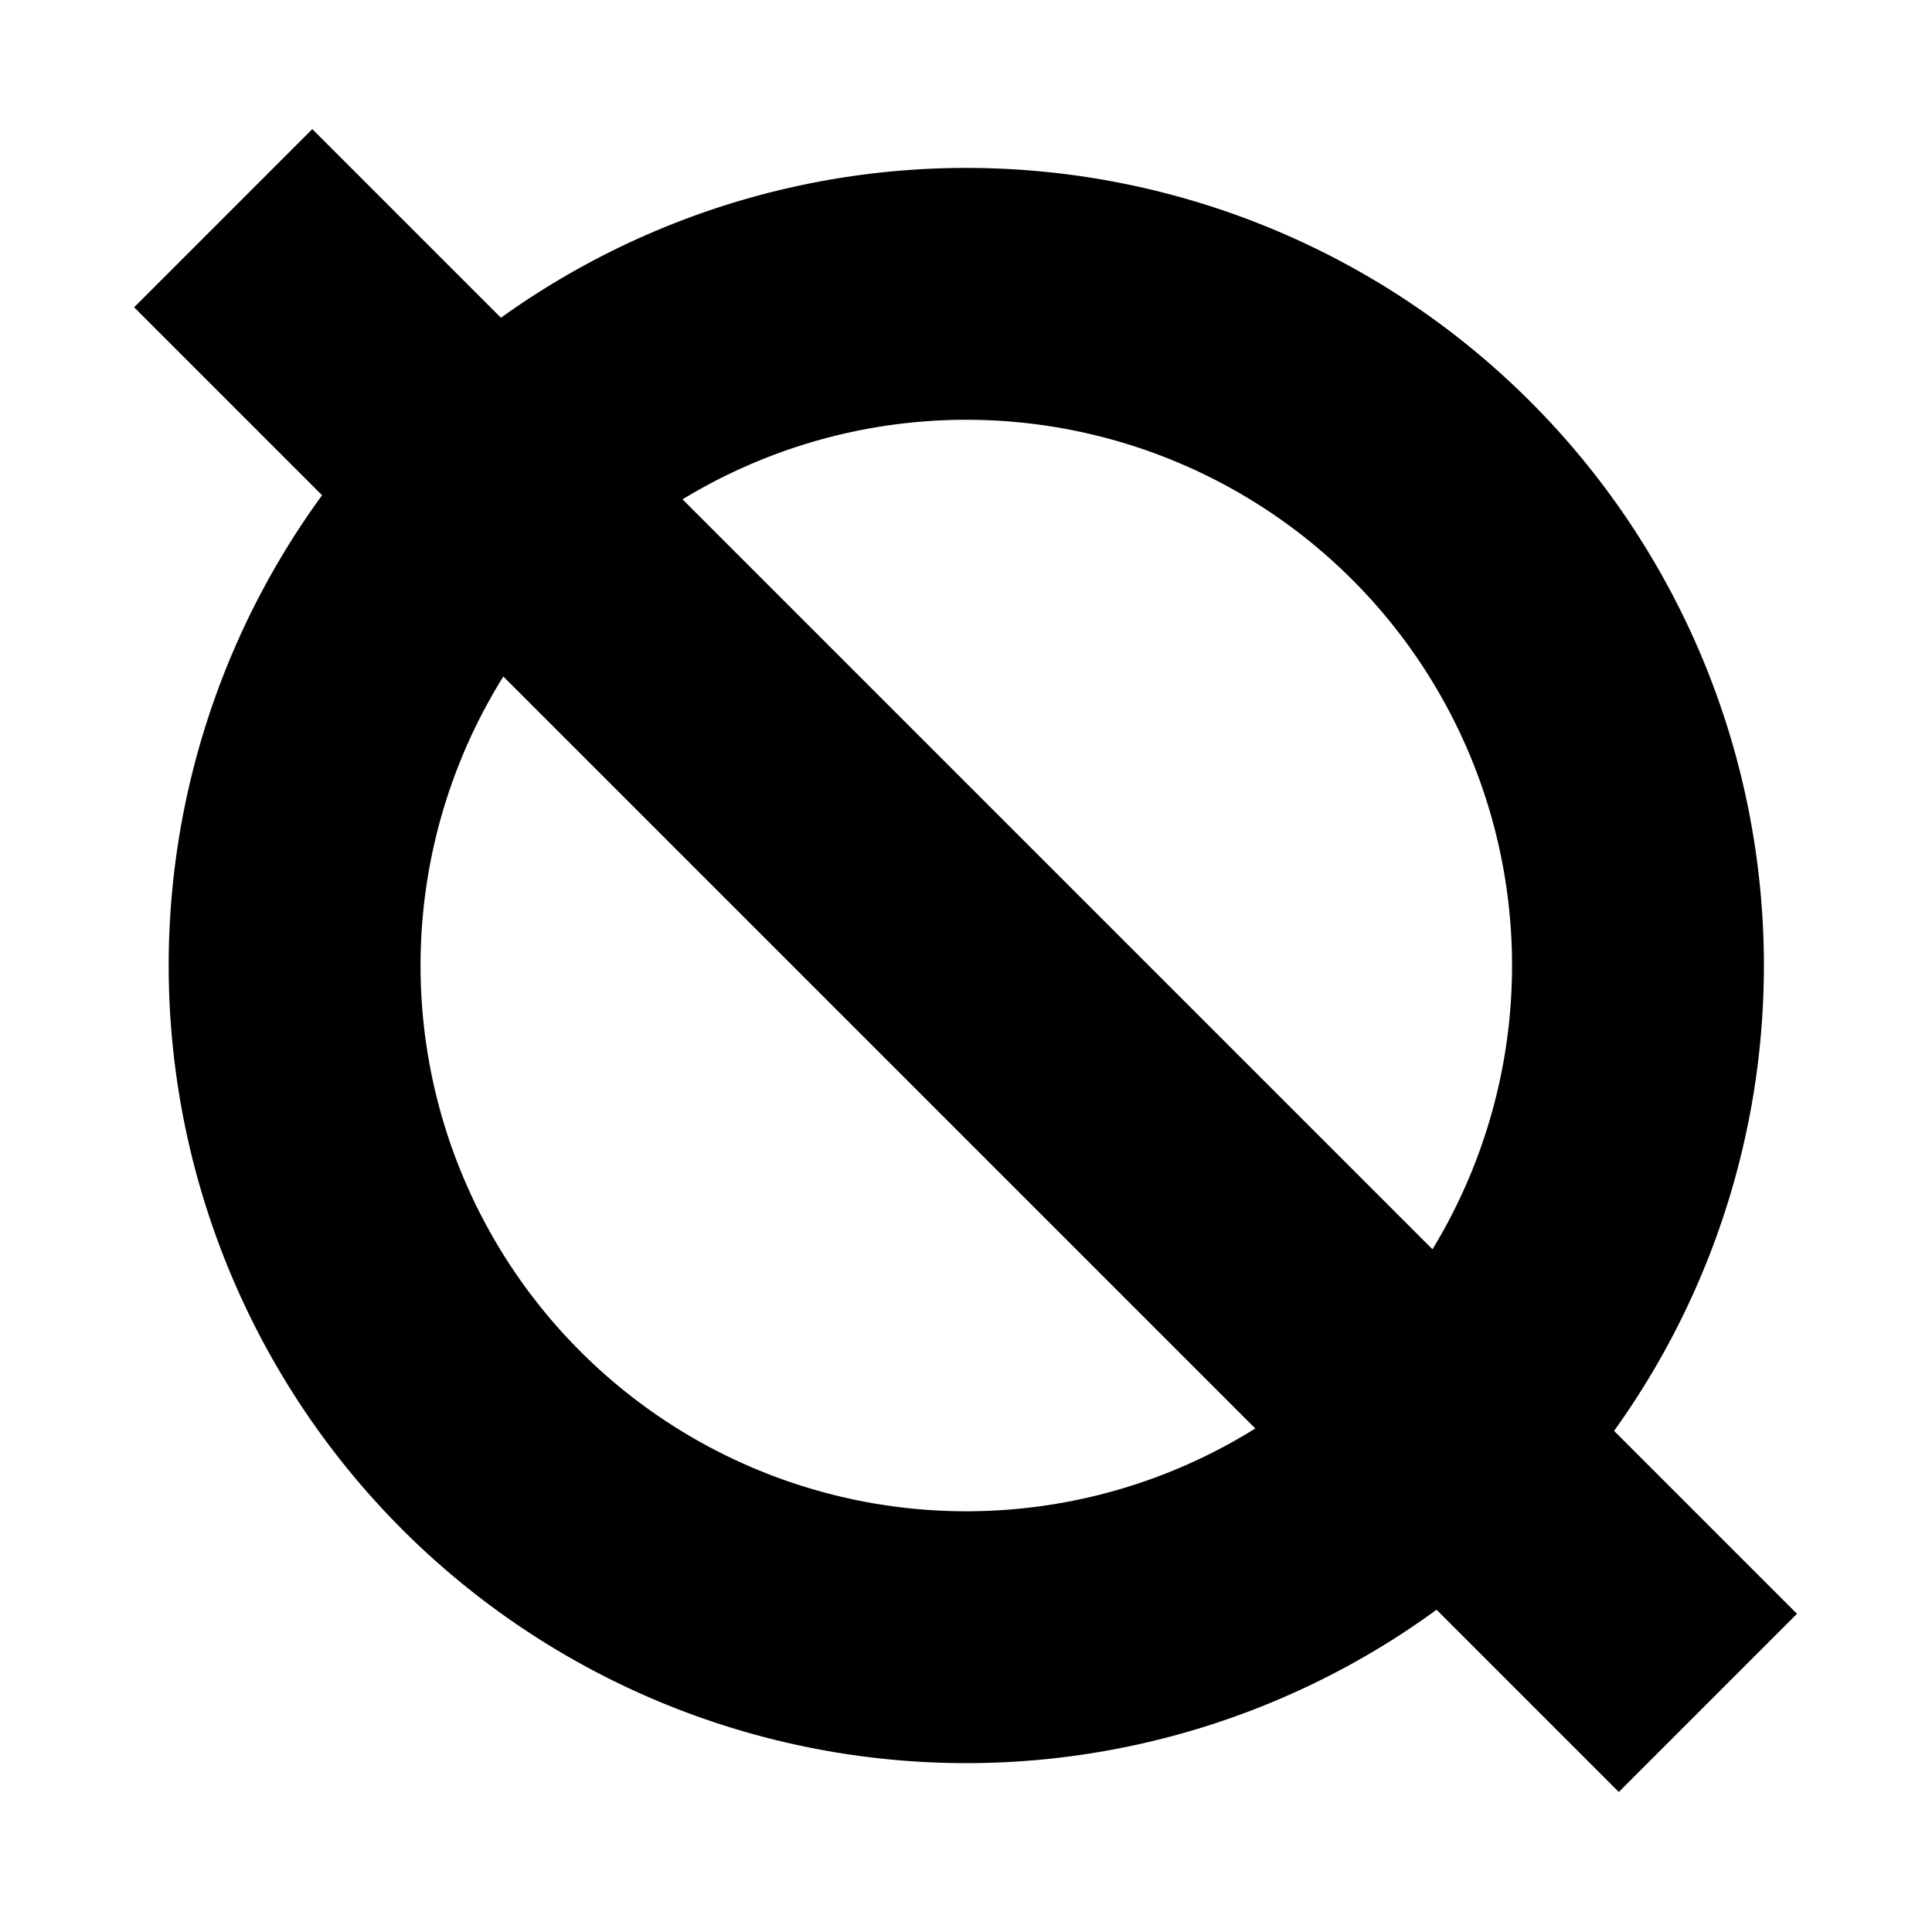
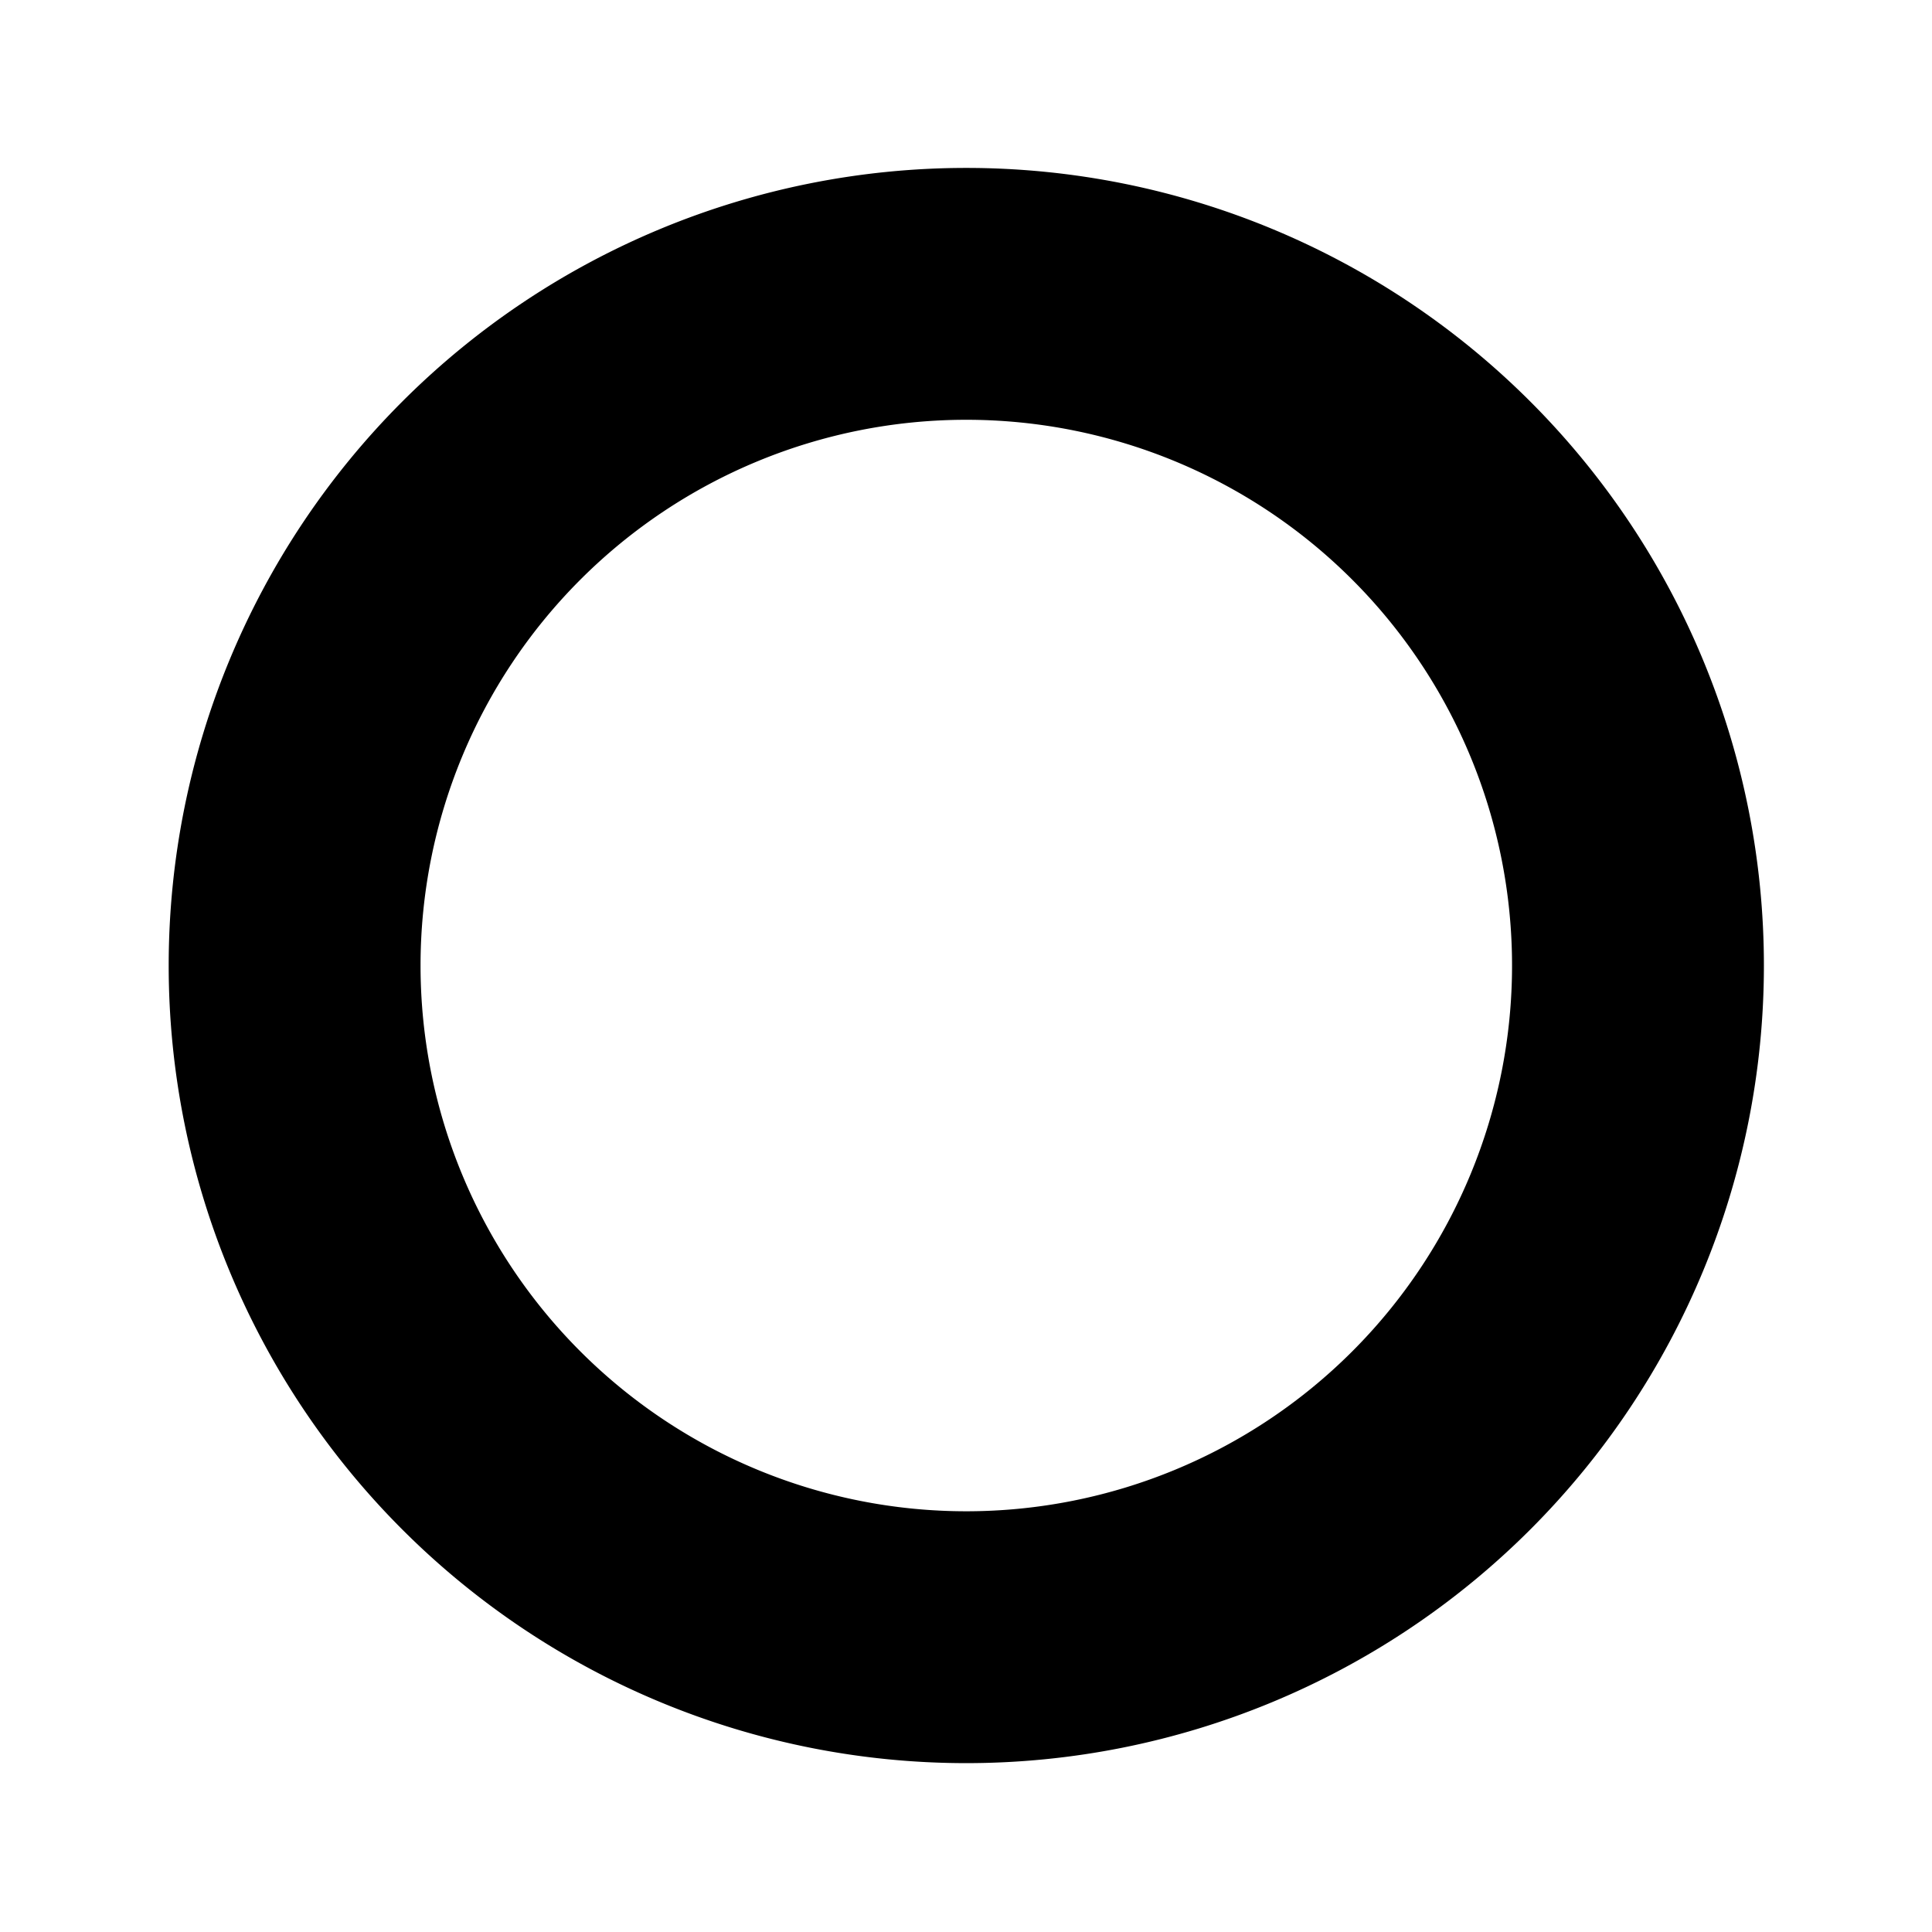
<svg xmlns="http://www.w3.org/2000/svg" xmlns:ns1="http://sodipodi.sourceforge.net/DTD/sodipodi-0.dtd" xmlns:ns2="http://www.inkscape.org/namespaces/inkscape" width="23" height="23" id="svg2" ns1:version="0.32" ns2:version="0.45.1" version="1.0" ns1:docbase="C:\Documents and Settings\Mizusumashi\My Documents\My Pictures\ウィキペディア\算木\counting rod horizontal numeral" ns1:docname="counting rod horizontal numeral -0.svg" ns2:output_extension="org.inkscape.output.svg.inkscape">
  <defs id="defs4" />
  <ns1:namedview id="base" pagecolor="#ffffff" bordercolor="#666666" borderopacity="1.0" gridtolerance="10000" guidetolerance="10" objecttolerance="10" ns2:pageopacity="0.0" ns2:pageshadow="2" ns2:zoom="7.9195959" ns2:cx="23.18693" ns2:cy="5.9148835" ns2:document-units="px" ns2:current-layer="layer1" ns2:showpageshadow="false" ns2:window-width="893" ns2:window-height="568" ns2:window-x="222" ns2:window-y="142" height="50px" width="29px" />
  <g ns2:label="Layer 1" ns2:groupmode="layer" id="layer1" transform="translate(-23.446,-419.847)">
    <path ns1:type="arc" style="opacity:1;fill:none;fill-opacity:1;fill-rule:nonzero;stroke:#000000;stroke-width:4.782;stroke-linecap:square;stroke-linejoin:miter;stroke-miterlimit:4;stroke-dasharray:none;stroke-dashoffset:10;stroke-opacity:1" id="path2181" ns1:cx="-12.248099" ns1:cy="17.570431" ns1:rx="12.753176" ns1:ry="12.753176" d="M 0.505 17.57 A 12.753 12.753 0 1 1  -25.001,17.57 A 12.753 12.753 0 1 1  0.505 17.57 z" transform="matrix(0.627,0,0,0.627,42.629,420.325)" />
-     <rect y="-342.219" x="278.798" height="25" width="3" id="rect2176" style="fill:#000000;fill-opacity:1;fill-rule:nonzero;stroke:none;stroke-width:3;stroke-linecap:square;stroke-linejoin:miter;stroke-miterlimit:4;stroke-dasharray:none;stroke-dashoffset:10;stroke-opacity:1" transform="matrix(-0.707,0.707,-0.707,-0.707,0,0)" />
  </g>
</svg>